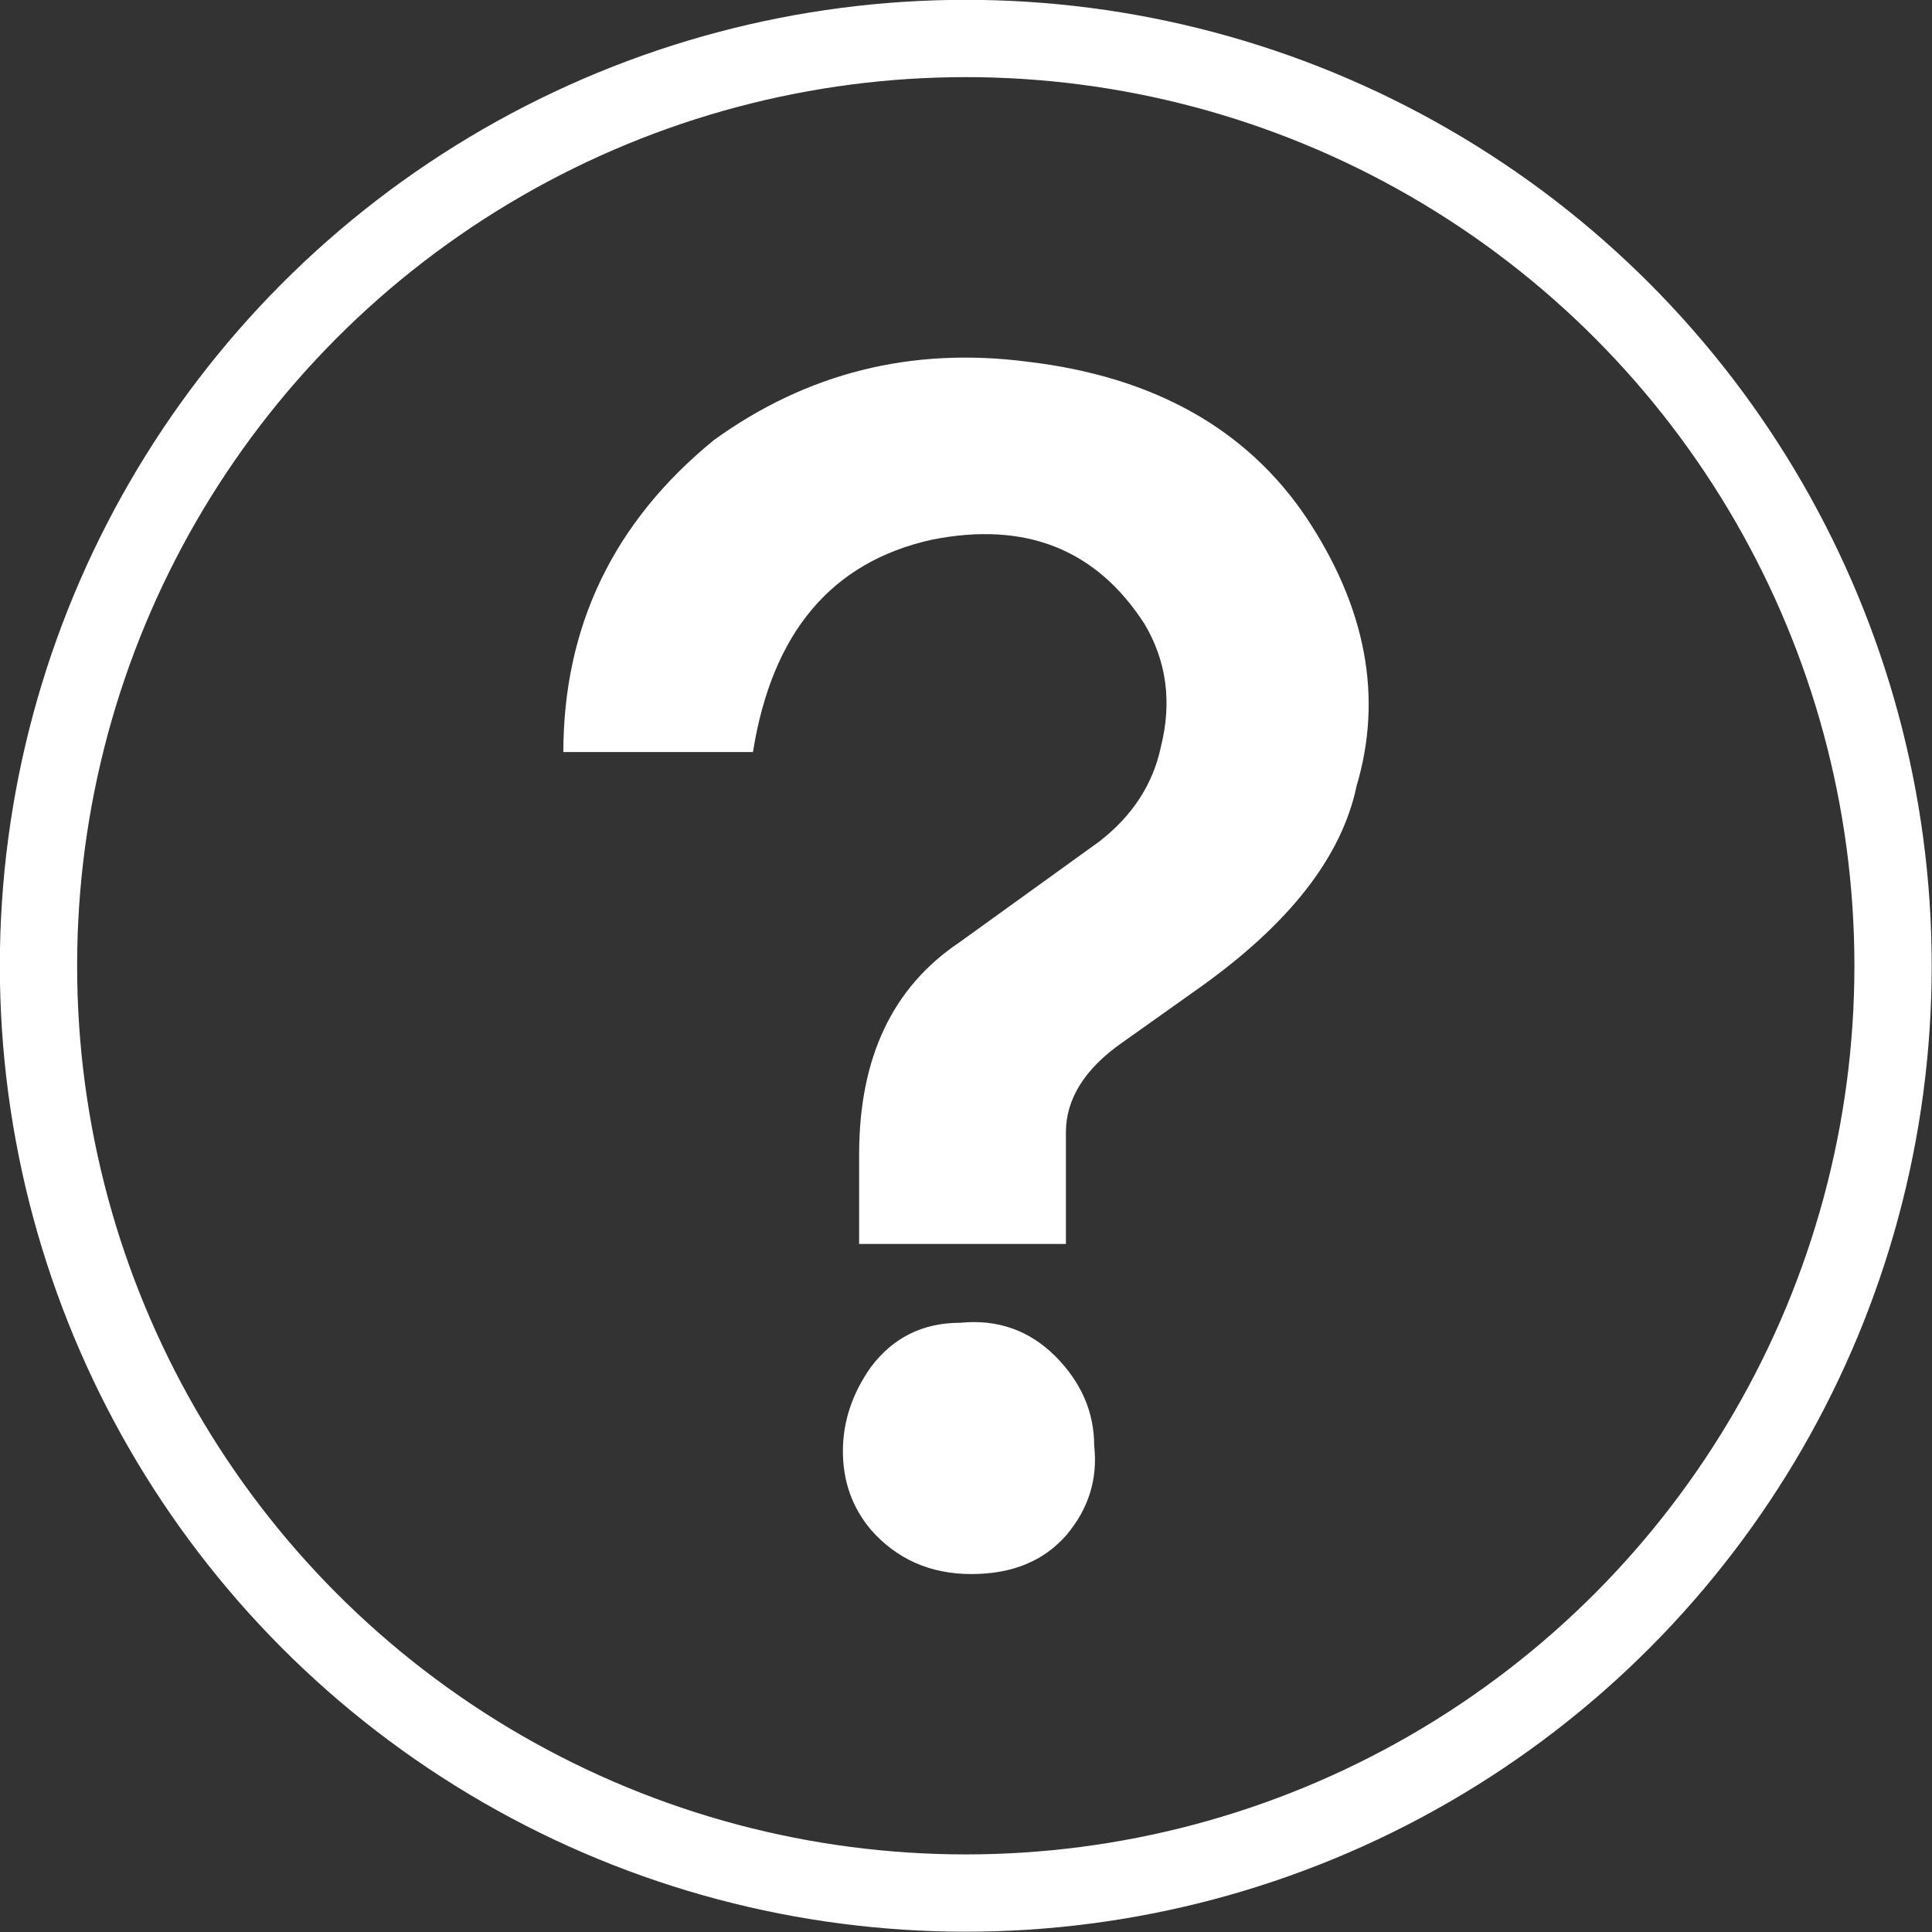
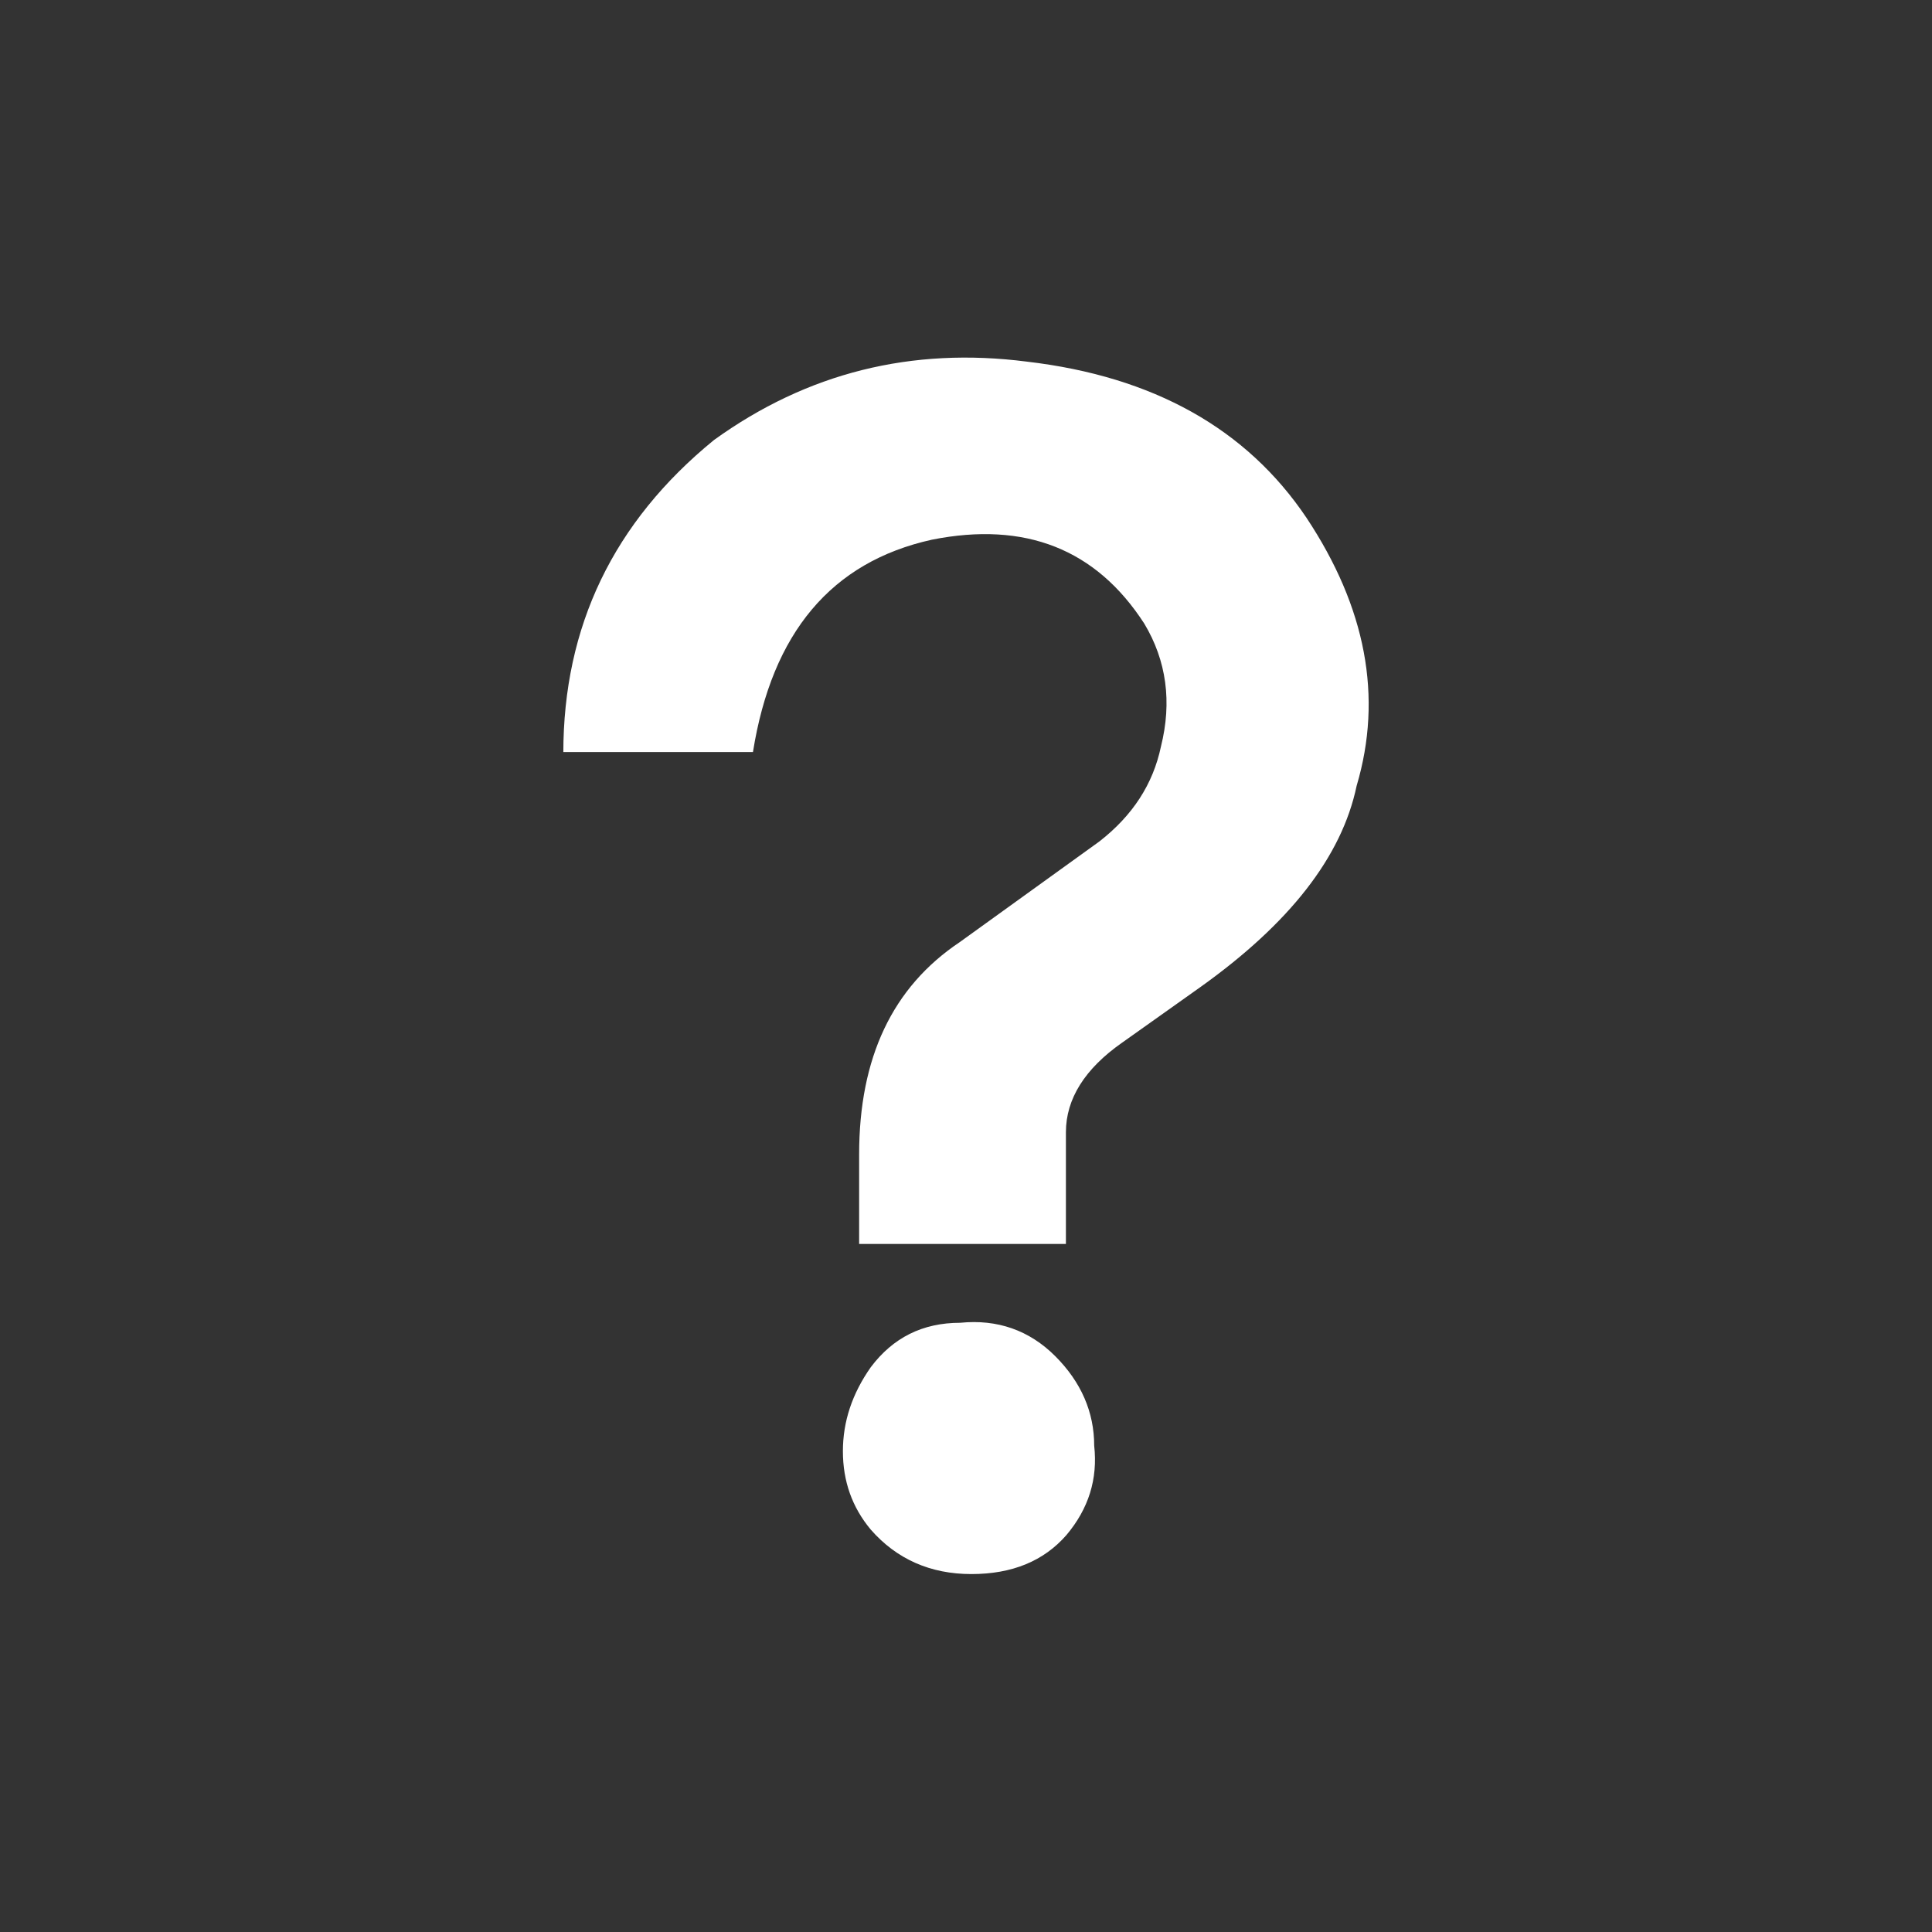
<svg xmlns="http://www.w3.org/2000/svg" version="1.1" id="レイヤー_1" x="0px" y="0px" viewBox="0 0 41.67 41.67" width="42px" height="42px" style="enable-background:new 0 0 41.67 41.67;" xml:space="preserve">
  <rect x="0" y="0" width="41.67" height="41.67" fill="#333333" stroke="none" />
  <style type="text/css">
	.st0{fill-rule:evenodd;clip-rule:evenodd;fill:none;stroke:#FFFFFF;stroke-width:1.667;stroke-miterlimit:10;}
	.st1{fill:#FFFFFF;}
</style>
  <g>
-     <circle class="st0" cx="20.83" cy="20.83" r="20" />
    <g>
      <path class="st1" d="M12.15,16.24c0-2.73,1.08-4.98,3.25-6.75c2.01-1.45,4.26-2.01,6.75-1.69c2.73,0.32,4.74,1.45,6.03,3.37    c1.28,1.93,1.65,3.86,1.08,5.78c-0.32,1.53-1.45,2.97-3.37,4.34l-1.69,1.2c-0.8,0.56-1.21,1.21-1.21,1.93c0,0.64,0,1.45,0,2.41    h-4.46v-1.93c0-2.09,0.72-3.61,2.17-4.58l3.01-2.17c0.72-0.56,1.16-1.24,1.33-2.05c0.24-0.96,0.12-1.85-0.36-2.65    c-1.04-1.61-2.57-2.21-4.58-1.81c-2.17,0.48-3.45,2.01-3.86,4.58H12.15z M20.95,33.95c-0.88,0-1.61-0.32-2.17-0.96    c-0.4-0.48-0.6-1.04-0.6-1.69c0-0.64,0.2-1.24,0.6-1.81c0.48-0.64,1.12-0.96,1.93-0.96c0.8-0.08,1.49,0.16,2.05,0.72    c0.56,0.56,0.84,1.21,0.84,1.93c0.08,0.72-0.12,1.36-0.6,1.93C22.51,33.67,21.83,33.95,20.95,33.95z" />
    </g>
  </g>
</svg>